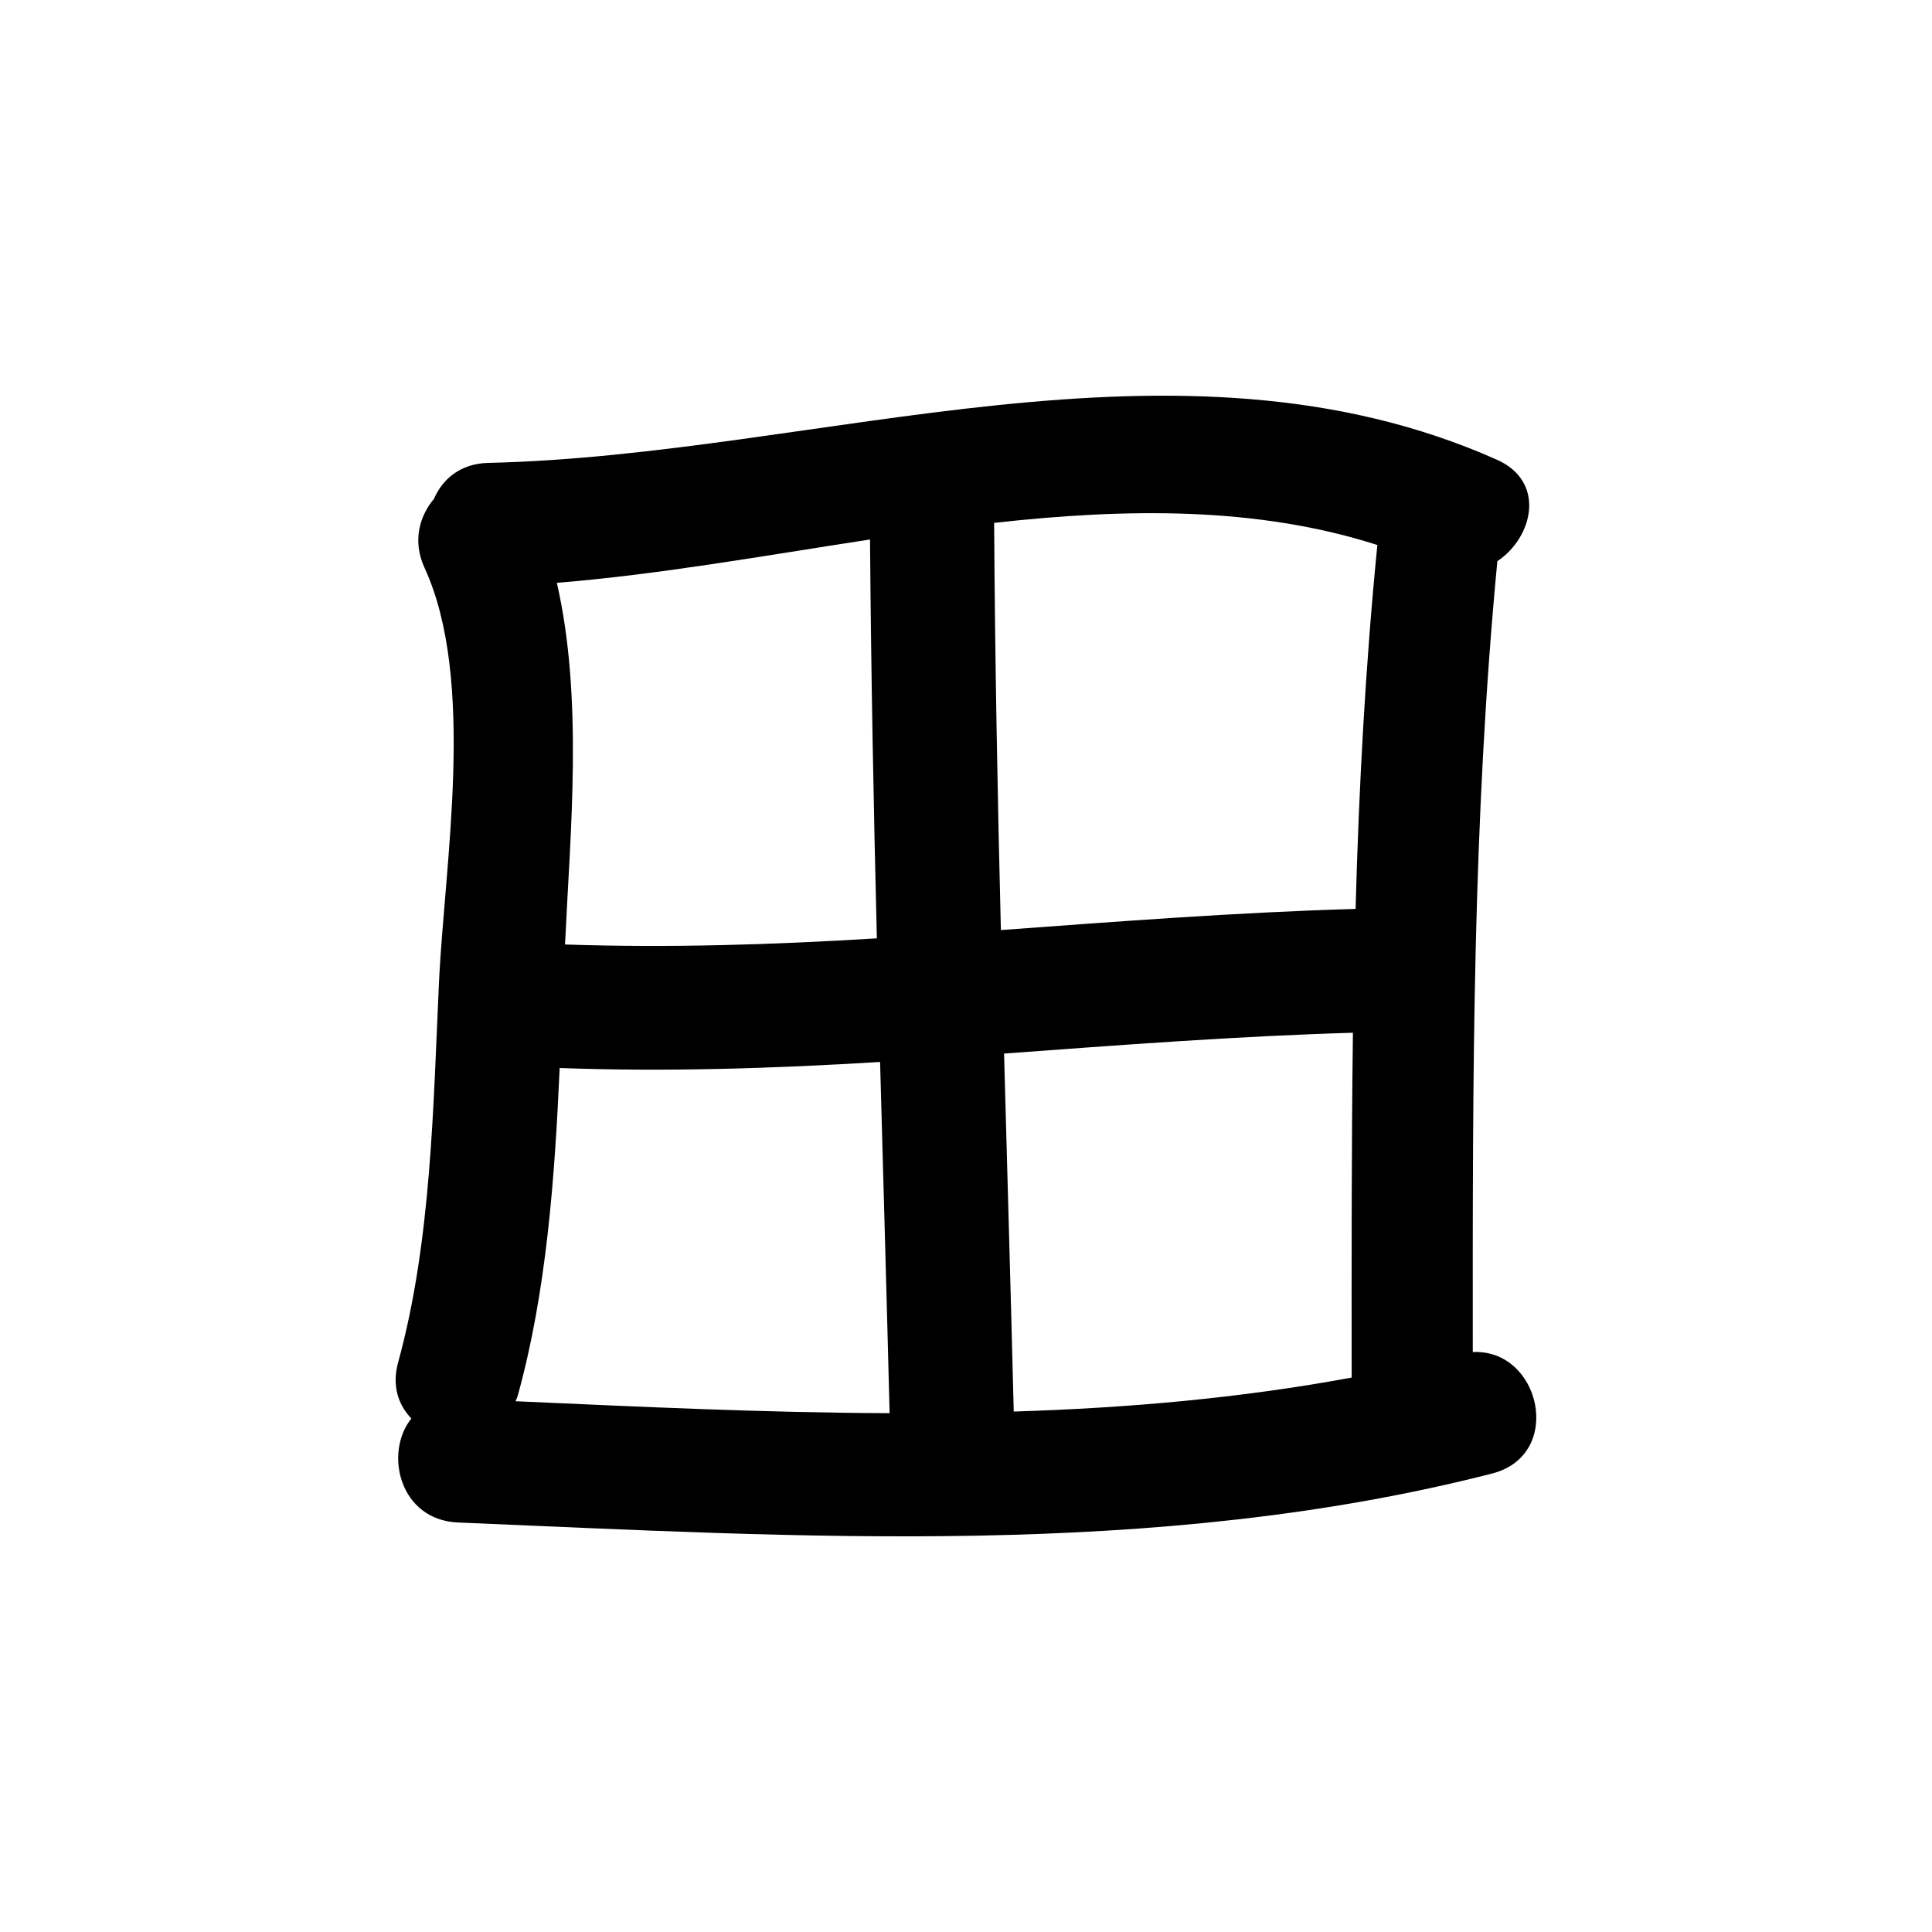
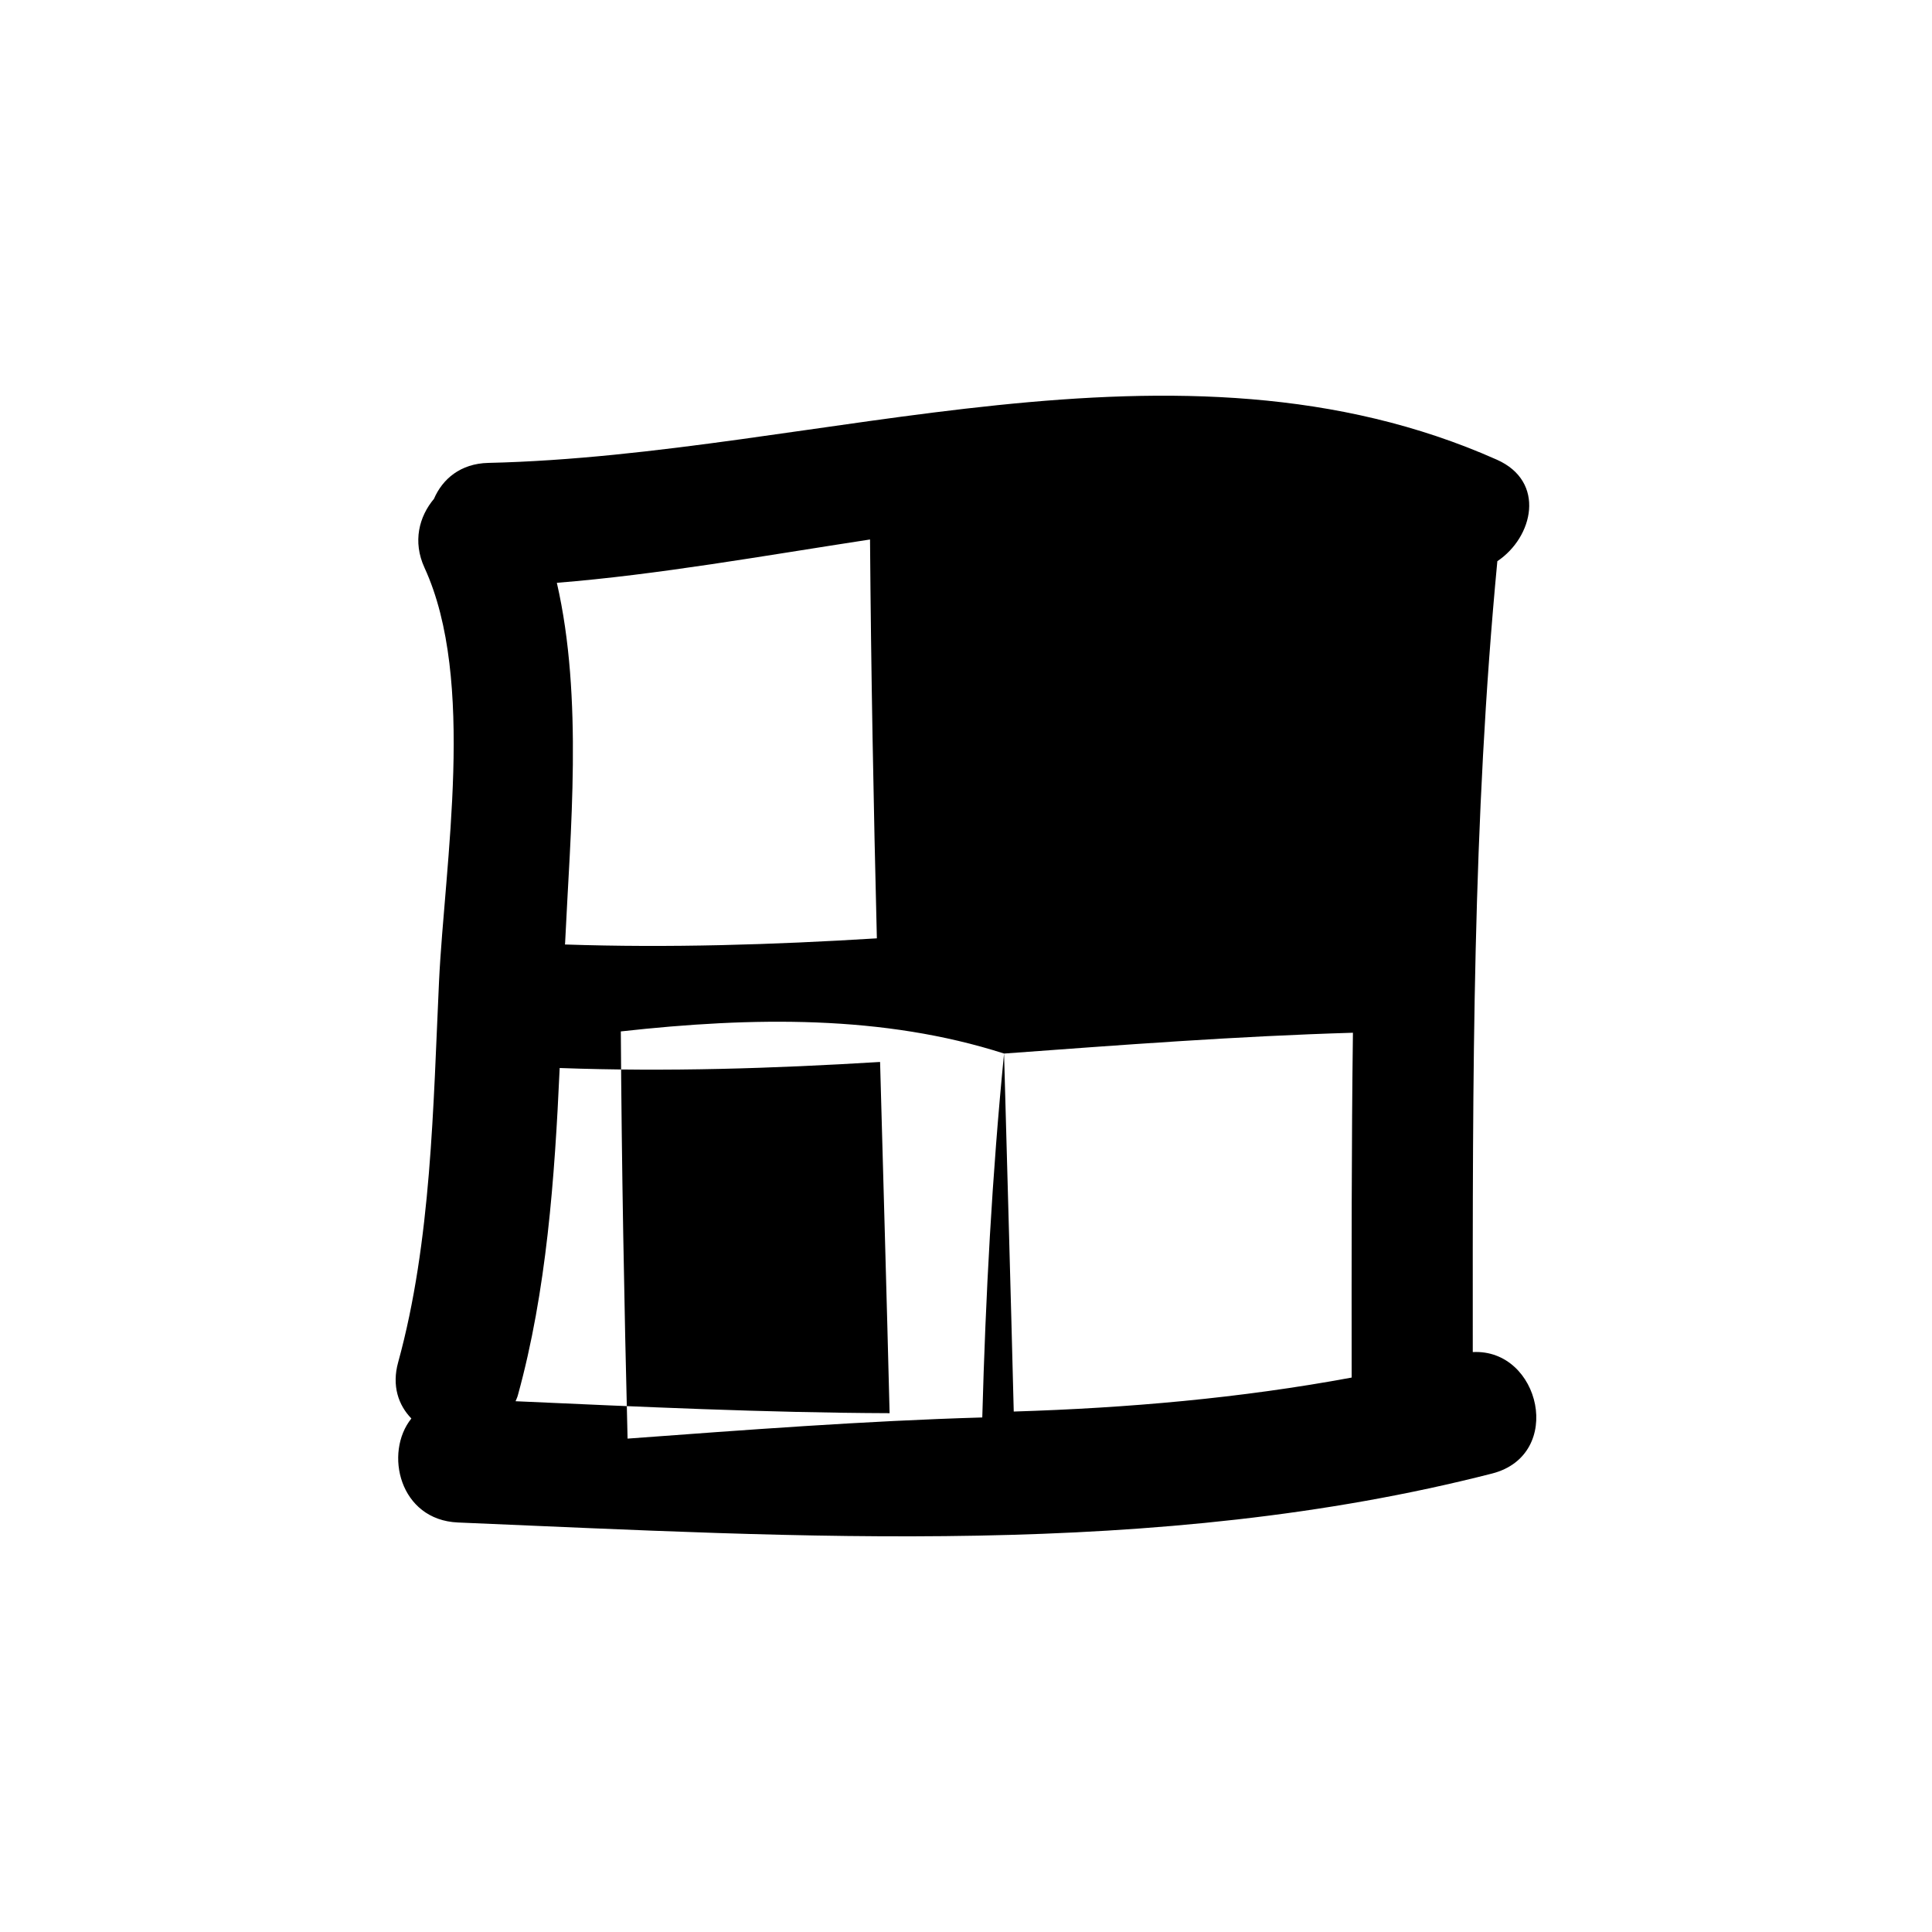
<svg xmlns="http://www.w3.org/2000/svg" fill="#000000" width="800px" height="800px" version="1.1" viewBox="144 144 512 512">
-   <path d="m534.3 502.32c-0.047-74.105-0.062-140.43 6.512-209.6 9.512-6.352 12.941-21.098-0.141-26.902-84.629-37.645-179.34-1.137-267.27 0.855-7.371 0.172-12.137 4.277-14.395 9.527-3.93 4.68-5.699 11.309-2.504 18.262 13.68 29.746 5.352 78.09 3.848 109.57-1.547 32.988-2.016 68.957-10.832 100.98-1.727 6.227 0.059 11.359 3.5 14.902-7.289 9.082-3.176 26.914 12.359 27.562 90.898 3.809 185.02 9.82 274.05-12.977 19.277-4.953 12.766-33.141-5.129-32.184zm-242.73-203.87c26.73-2.137 54.785-7.164 82.996-11.48 0.266 35.242 0.938 70.473 1.812 105.7-27.504 1.699-55.047 2.562-82.656 1.629 0.02-0.16 0.02-0.309 0.039-0.449 1.367-29.363 4.828-64.828-2.191-95.398zm-10.324 215.28c7.594-27.531 9.754-57.449 11.074-86.695 28.379 1.039 56.66 0.121 84.91-1.605 0.852 31.035 1.75 62.059 2.523 93.078-33.164-0.125-66.367-1.703-99.125-3.168 0.207-0.539 0.469-1.008 0.617-1.609zm128.84-90.527c30.781-2.254 61.598-4.606 92.453-5.516-0.383 29.578-0.359 59.812-0.336 91.383-29.469 5.461-59.402 8.074-89.551 9.004-0.793-31.613-1.703-63.238-2.566-94.871zm98.93-134.77c-3.199 32.352-4.887 64.199-5.773 96.438-31.391 0.918-62.684 3.301-94 5.606-0.898-35.973-1.566-71.953-1.789-107.91 35.012-3.898 69.621-4.375 101.56 5.863z" />
+   <path d="m534.3 502.32c-0.047-74.105-0.062-140.43 6.512-209.6 9.512-6.352 12.941-21.098-0.141-26.902-84.629-37.645-179.34-1.137-267.27 0.855-7.371 0.172-12.137 4.277-14.395 9.527-3.93 4.68-5.699 11.309-2.504 18.262 13.68 29.746 5.352 78.09 3.848 109.57-1.547 32.988-2.016 68.957-10.832 100.98-1.727 6.227 0.059 11.359 3.5 14.902-7.289 9.082-3.176 26.914 12.359 27.562 90.898 3.809 185.02 9.82 274.05-12.977 19.277-4.953 12.766-33.141-5.129-32.184zm-242.73-203.87c26.73-2.137 54.785-7.164 82.996-11.48 0.266 35.242 0.938 70.473 1.812 105.7-27.504 1.699-55.047 2.562-82.656 1.629 0.02-0.16 0.02-0.309 0.039-0.449 1.367-29.363 4.828-64.828-2.191-95.398zm-10.324 215.28c7.594-27.531 9.754-57.449 11.074-86.695 28.379 1.039 56.66 0.121 84.91-1.605 0.852 31.035 1.75 62.059 2.523 93.078-33.164-0.125-66.367-1.703-99.125-3.168 0.207-0.539 0.469-1.008 0.617-1.609zm128.84-90.527c30.781-2.254 61.598-4.606 92.453-5.516-0.383 29.578-0.359 59.812-0.336 91.383-29.469 5.461-59.402 8.074-89.551 9.004-0.793-31.613-1.703-63.238-2.566-94.871zc-3.199 32.352-4.887 64.199-5.773 96.438-31.391 0.918-62.684 3.301-94 5.606-0.898-35.973-1.566-71.953-1.789-107.91 35.012-3.898 69.621-4.375 101.56 5.863z" />
</svg>